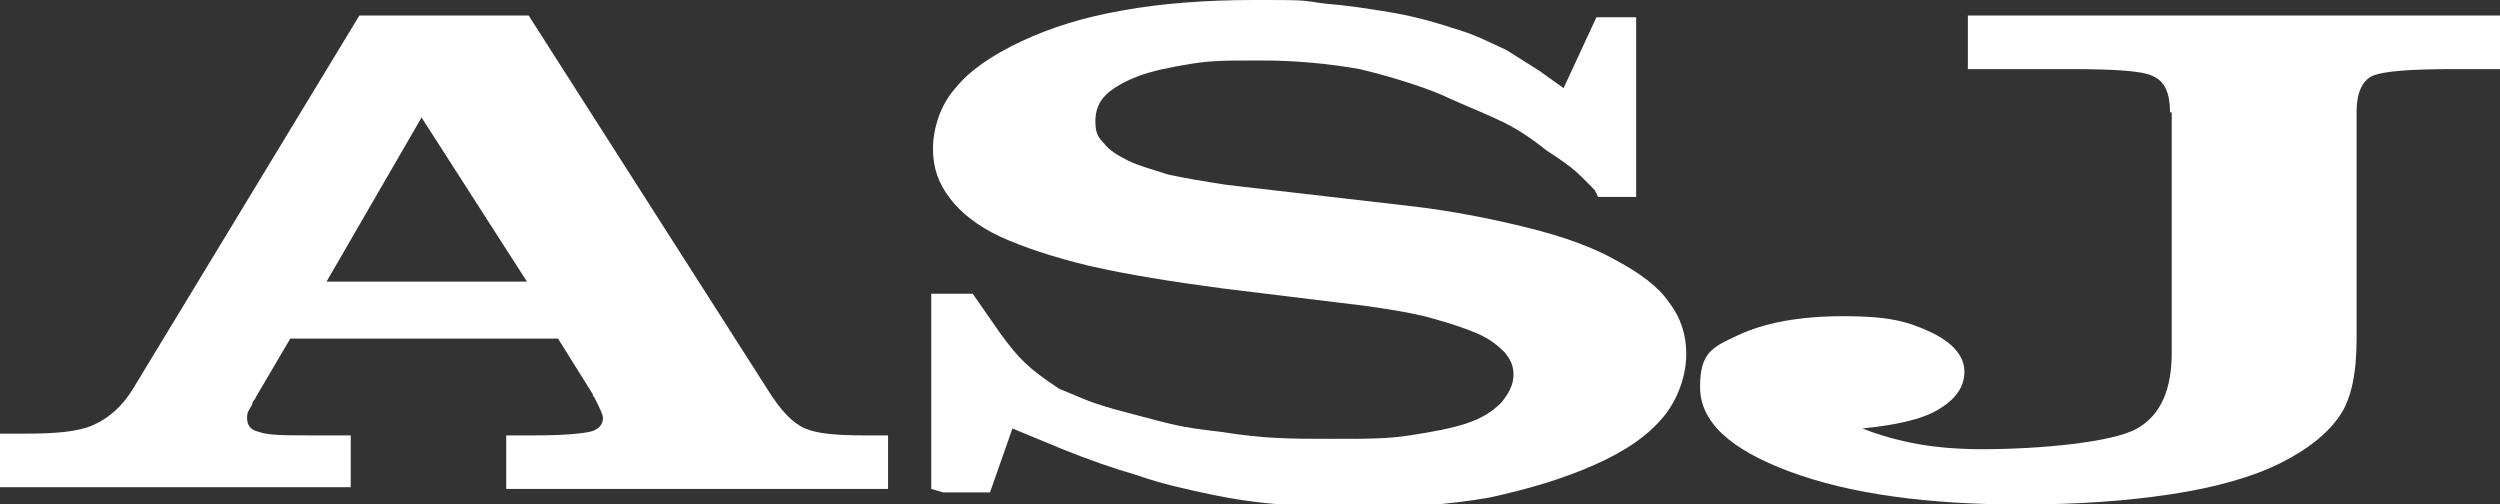
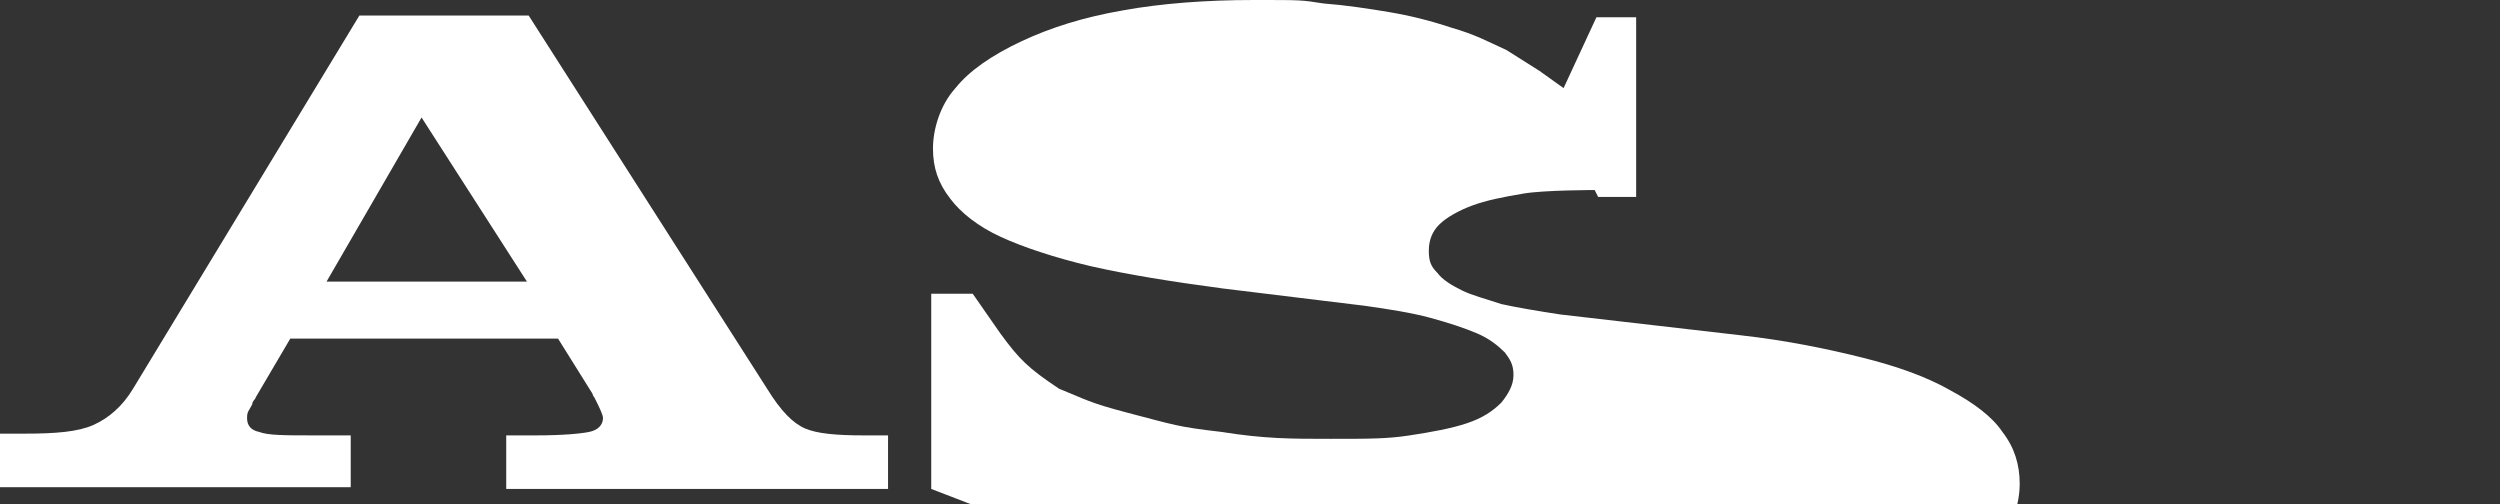
<svg xmlns="http://www.w3.org/2000/svg" id="_レイヤー_1" data-name="レイヤー_1" version="1.1" viewBox="0 0 144.7 29.2">
  <rect x="0" y="0" width="144.7" height="29.2" fill="#333333" stroke="none" />
  <defs>
    <style>
      .st0 {
        fill: #fff;
      }
    </style>
  </defs>
  <path class="st0" d="M18.9,16.3l5.5-9.5,6.1,9.5h-11.6ZM20.3,28.3v-3.1h-2.2c-1.6,0-2.6,0-3.1-.2-.5-.1-.7-.4-.7-.8s.1-.4.3-.8c0-.2.2-.3.2-.4l2-3.4h15.5l2,3.2c0,0,0,.1.1.2.3.6.5,1,.5,1.2,0,.4-.3.7-.8.8-.5.1-1.5.2-3.1.2h-1.7v3.1h22.1v-3.1h-1.4c-1.6,0-2.7-.1-3.4-.4-.7-.3-1.4-1-2.2-2.3L30.6.9h-9.8L7.7,22.5c-.6,1-1.4,1.7-2.3,2.1-.9.4-2.2.5-4,.5H0v3.1h20.3Z" />
-   <path class="st0" d="M53.9,28.3v-11.3h2.4l1.6,2.3c1.1,1.5,1.6,2,3.4,3.2,1.5.6,1.7.8,4,1.4,2.7.7,2.8.8,5.4,1.1,2.5.4,4,.4,6.3.4s3.3,0,4.6-.2c1.3-.2,2.4-.4,3.3-.7.9-.3,1.5-.7,2-1.2.4-.5.7-1,.7-1.6s-.2-.9-.5-1.3c-.4-.4-.9-.8-1.6-1.1-.7-.3-1.6-.6-2.7-.9-1.1-.3-2.4-.5-3.8-.7l-4.1-.5-4.1-.5c-3-.4-5.5-.8-7.7-1.3-2.1-.5-3.9-1.1-5.2-1.7-1.3-.6-2.3-1.4-2.9-2.2-.7-.9-1-1.8-1-2.9s.4-2.5,1.3-3.5c.8-1,2.1-1.9,3.8-2.7,1.7-.8,3.6-1.4,5.9-1.8,2.2-.4,4.8-.6,7.6-.6s2.7,0,4,.2c1.3.1,2.6.3,3.8.5,1.2.2,2.4.5,3.6.9,1.4.4,2.1.8,3.2,1.3l1.9,1.2,1.4,1,1.9-4.1h2.3v10.4h-2.2l-.2-.4c-1-1-1.1-1.2-2.8-2.3-2-1.6-2.9-1.8-5.6-3-1-.5-3.1-1.2-5.2-1.7-1.7-.3-3.6-.5-5.7-.5s-2.9,0-4.1.2c-1.2.2-2.2.4-3,.7-.8.3-1.5.7-1.9,1.1-.4.4-.6.9-.6,1.5s.1.9.5,1.3c.3.4.8.7,1.4,1,.6.3,1.4.5,2.3.8.9.2,2.1.4,3.4.6l5.2.6,5.2.6c2.7.3,5.1.8,7.1,1.3,2,.5,3.7,1.1,5.1,1.9,1.3.7,2.4,1.5,3,2.4.7.9,1,1.9,1,3s-.4,2.5-1.3,3.6c-.9,1.1-2.2,2-4,2.8-1.8.8-3.8,1.4-6.1,1.9-2.3.4-4.9.6-7.7.6s-2.8,0-4.3-.2c-1.4-.1-2.8-.3-4.2-.6-1.4-.3-2.8-.6-4.2-1.1-1.4-.4-2.8-.9-4.3-1.5l-2.9-1.2-1.3,3.7h-2.7Z" />
-   <path class="st0" d="M125.6,6.5c0-1.1-.3-1.8-1-2.1-.6-.3-2.2-.4-4.8-.4h-5.9V.9h30.8v3.1h-2.6c-2.5,0-4.1.1-4.8.4-.6.3-.9,1-.9,2.1v13.1c0,2-.3,3.5-1,4.5-.7,1-1.8,1.9-3.4,2.7-1.6.8-3.7,1.4-6.3,1.8-2.6.4-5.5.6-8.7.6-5.4,0-9.9-.6-13.4-1.9-3.5-1.3-5.2-2.9-5.2-4.9s.7-2.3,2.2-3c1.5-.7,3.5-1.1,6.1-1.1s3.7.3,5,.9c1.3.6,2,1.4,2,2.3s-.5,1.6-1.5,2.2c-1,.6-2.5.9-4.4,1.1,1,.4,2.1.7,3.2.9,1.1.2,2.4.3,3.7.3,3.4,0,7.6-.4,9-1.2,1.4-.8,2-2.3,2-4.4V6.5Z" />
+   <path class="st0" d="M53.9,28.3v-11.3h2.4l1.6,2.3c1.1,1.5,1.6,2,3.4,3.2,1.5.6,1.7.8,4,1.4,2.7.7,2.8.8,5.4,1.1,2.5.4,4,.4,6.3.4s3.3,0,4.6-.2c1.3-.2,2.4-.4,3.3-.7.9-.3,1.5-.7,2-1.2.4-.5.7-1,.7-1.6s-.2-.9-.5-1.3c-.4-.4-.9-.8-1.6-1.1-.7-.3-1.6-.6-2.7-.9-1.1-.3-2.4-.5-3.8-.7l-4.1-.5-4.1-.5c-3-.4-5.5-.8-7.7-1.3-2.1-.5-3.9-1.1-5.2-1.7-1.3-.6-2.3-1.4-2.9-2.2-.7-.9-1-1.8-1-2.9s.4-2.5,1.3-3.5c.8-1,2.1-1.9,3.8-2.7,1.7-.8,3.6-1.4,5.9-1.8,2.2-.4,4.8-.6,7.6-.6s2.7,0,4,.2c1.3.1,2.6.3,3.8.5,1.2.2,2.4.5,3.6.9,1.4.4,2.1.8,3.2,1.3l1.9,1.2,1.4,1,1.9-4.1h2.3v10.4h-2.2l-.2-.4s-2.9,0-4.1.2c-1.2.2-2.2.4-3,.7-.8.3-1.5.7-1.9,1.1-.4.4-.6.9-.6,1.5s.1.9.5,1.3c.3.4.8.7,1.4,1,.6.3,1.4.5,2.3.8.9.2,2.1.4,3.4.6l5.2.6,5.2.6c2.7.3,5.1.8,7.1,1.3,2,.5,3.7,1.1,5.1,1.9,1.3.7,2.4,1.5,3,2.4.7.9,1,1.9,1,3s-.4,2.5-1.3,3.6c-.9,1.1-2.2,2-4,2.8-1.8.8-3.8,1.4-6.1,1.9-2.3.4-4.9.6-7.7.6s-2.8,0-4.3-.2c-1.4-.1-2.8-.3-4.2-.6-1.4-.3-2.8-.6-4.2-1.1-1.4-.4-2.8-.9-4.3-1.5l-2.9-1.2-1.3,3.7h-2.7Z" />
</svg>